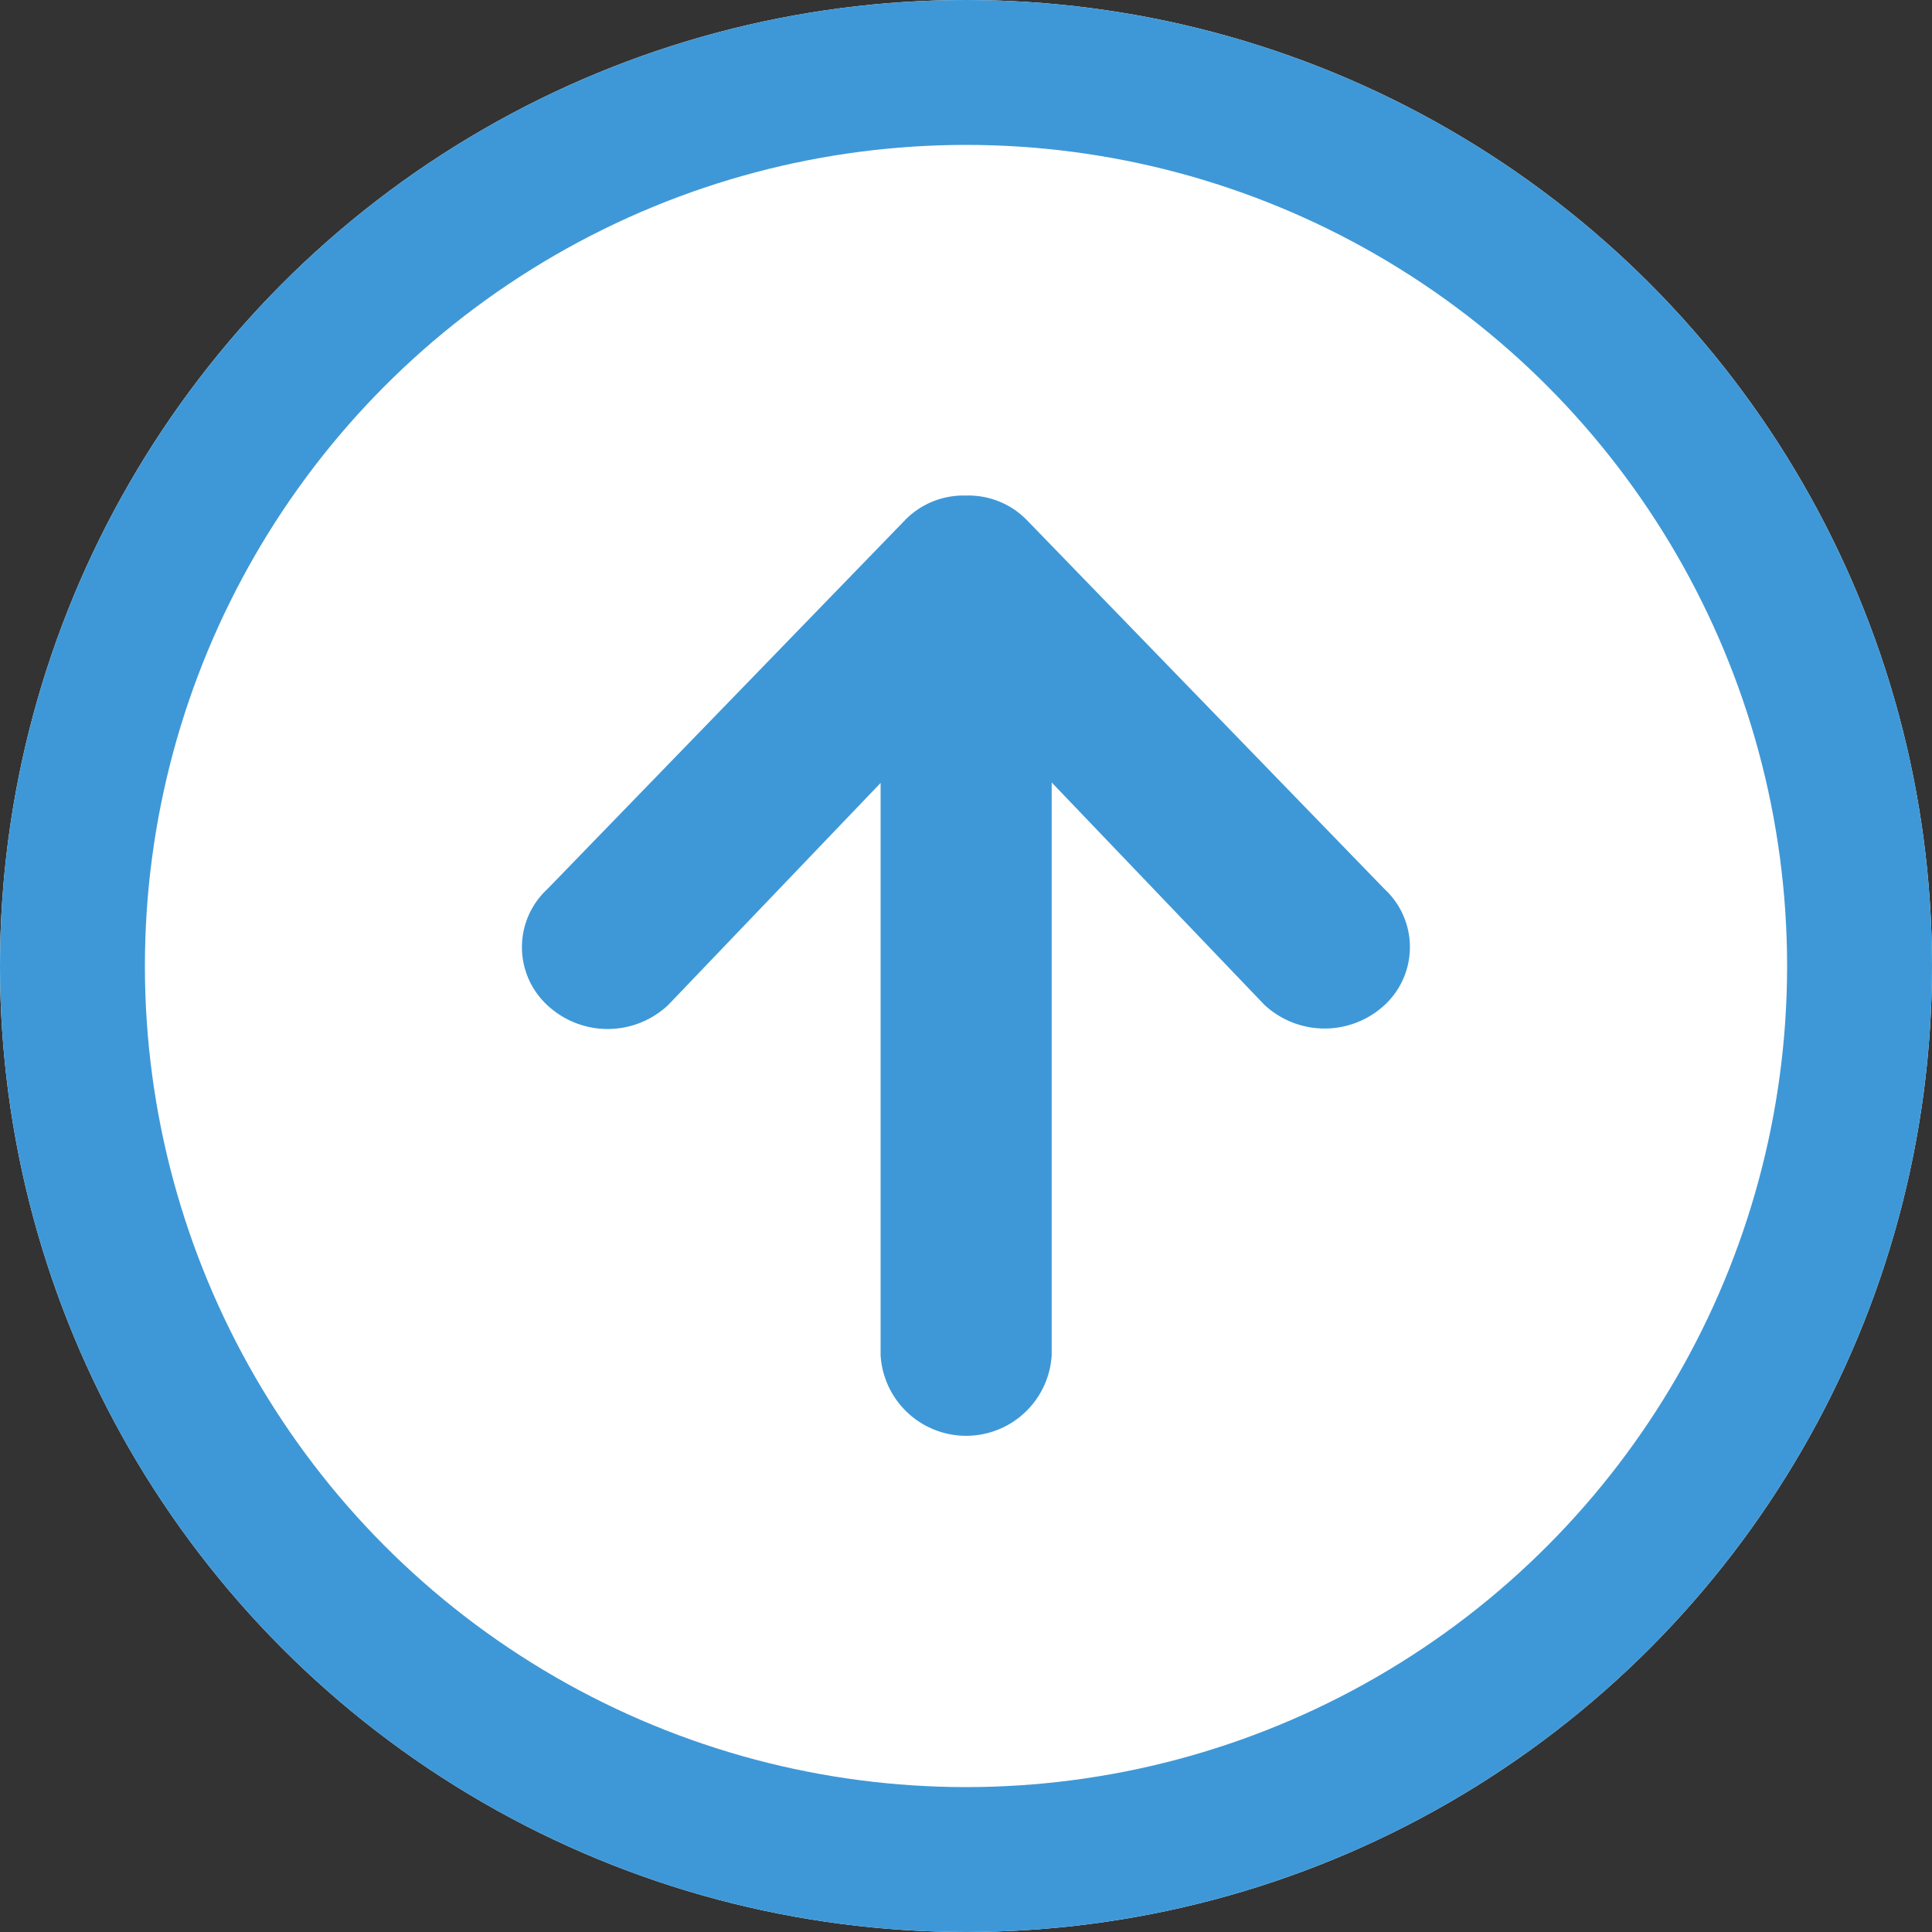
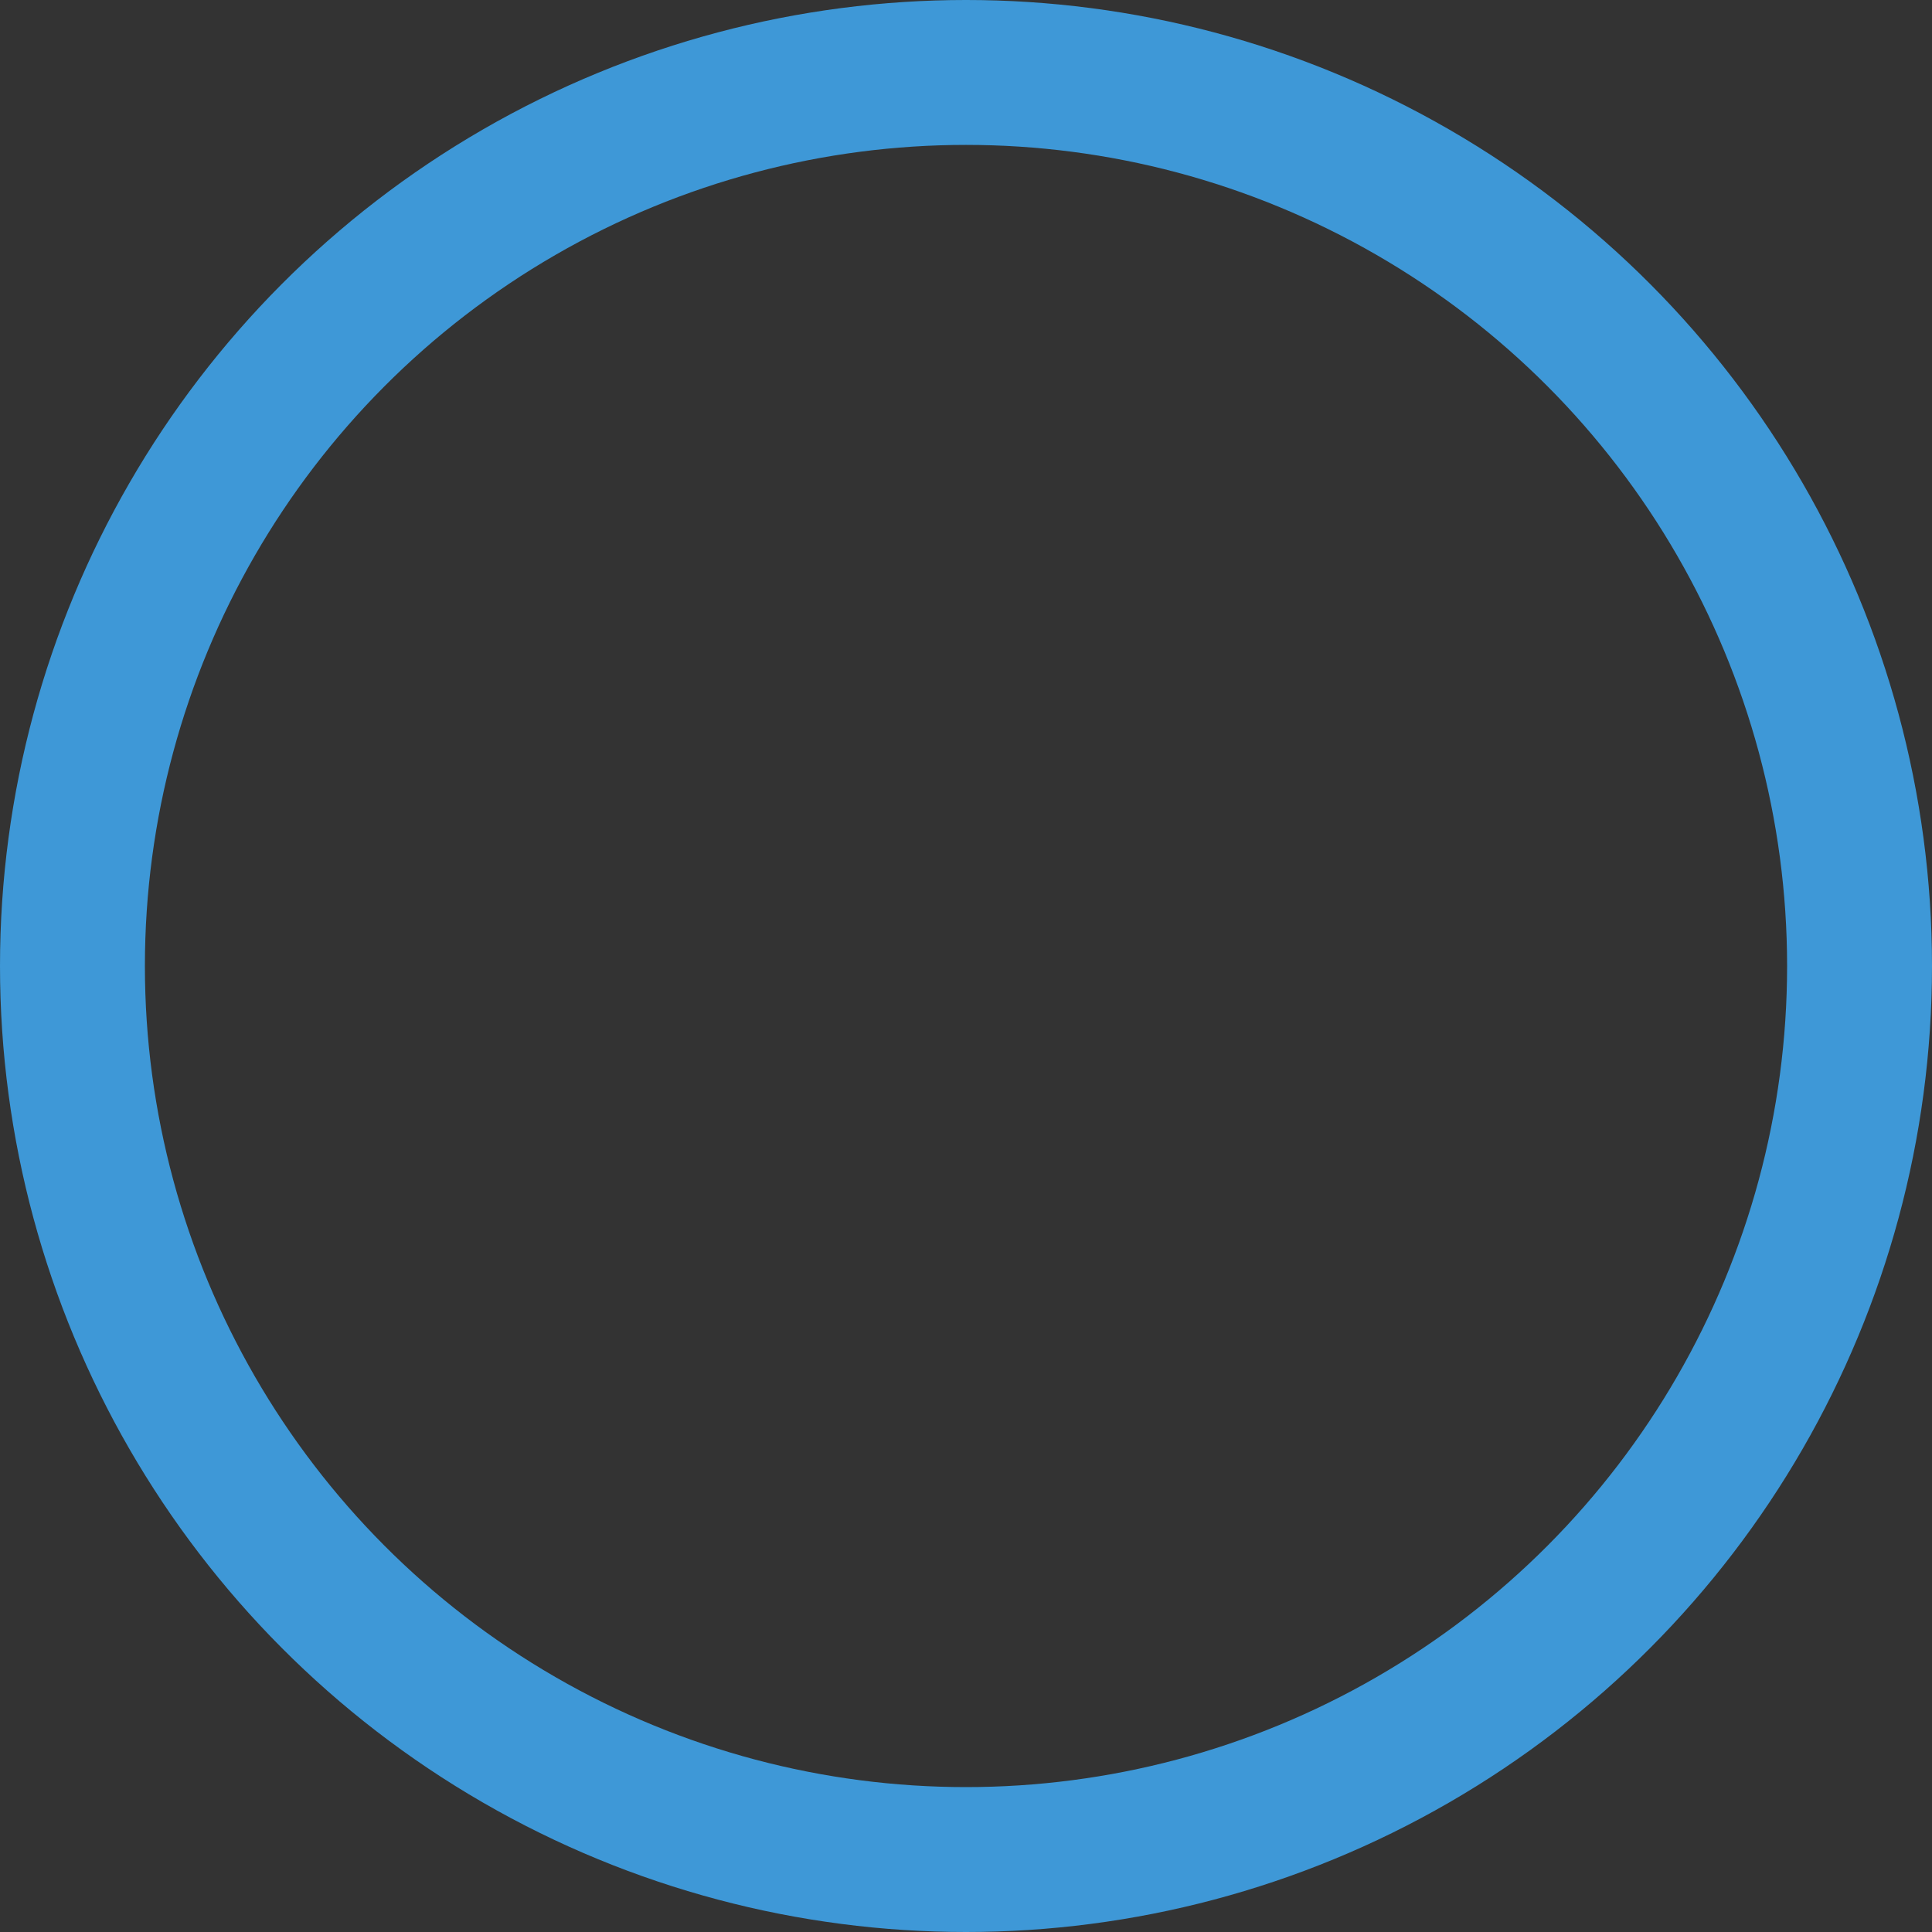
<svg xmlns="http://www.w3.org/2000/svg" width="20" height="20" viewBox="0 0 20 20">
  <rect x="0" y="0" width="20" height="20" fill="#333333" stroke="none" />
  <g id="Group_20840" data-name="Group 20840" transform="translate(-1225 -15)">
    <g id="Ellipse_1636" data-name="Ellipse 1636" transform="translate(1225 15)" fill="#fff" stroke="#3e98d7" stroke-width="1.5">
-       <circle cx="10" cy="10" r="10" stroke="none" />
      <circle cx="10" cy="10" r="9.25" fill="none" />
    </g>
-     <path id="Icon_ionic-md-arrow-round-up" data-name="Icon ionic-md-arrow-round-up" d="M15.258,9.7,11.549,5.874a.843.843,0,0,0-.62-.249h-.011a.843.843,0,0,0-.62.249L6.589,9.7a.818.818,0,0,0,0,1.2.915.915,0,0,0,1.251,0l2.2-2.3v5.923a.887.887,0,0,0,1.771,0V8.595l2.2,2.3a.915.915,0,0,0,1.251,0A.818.818,0,0,0,15.258,9.7Z" transform="translate(1224.076 14.505)" fill="#3e98d7" />
  </g>
</svg>